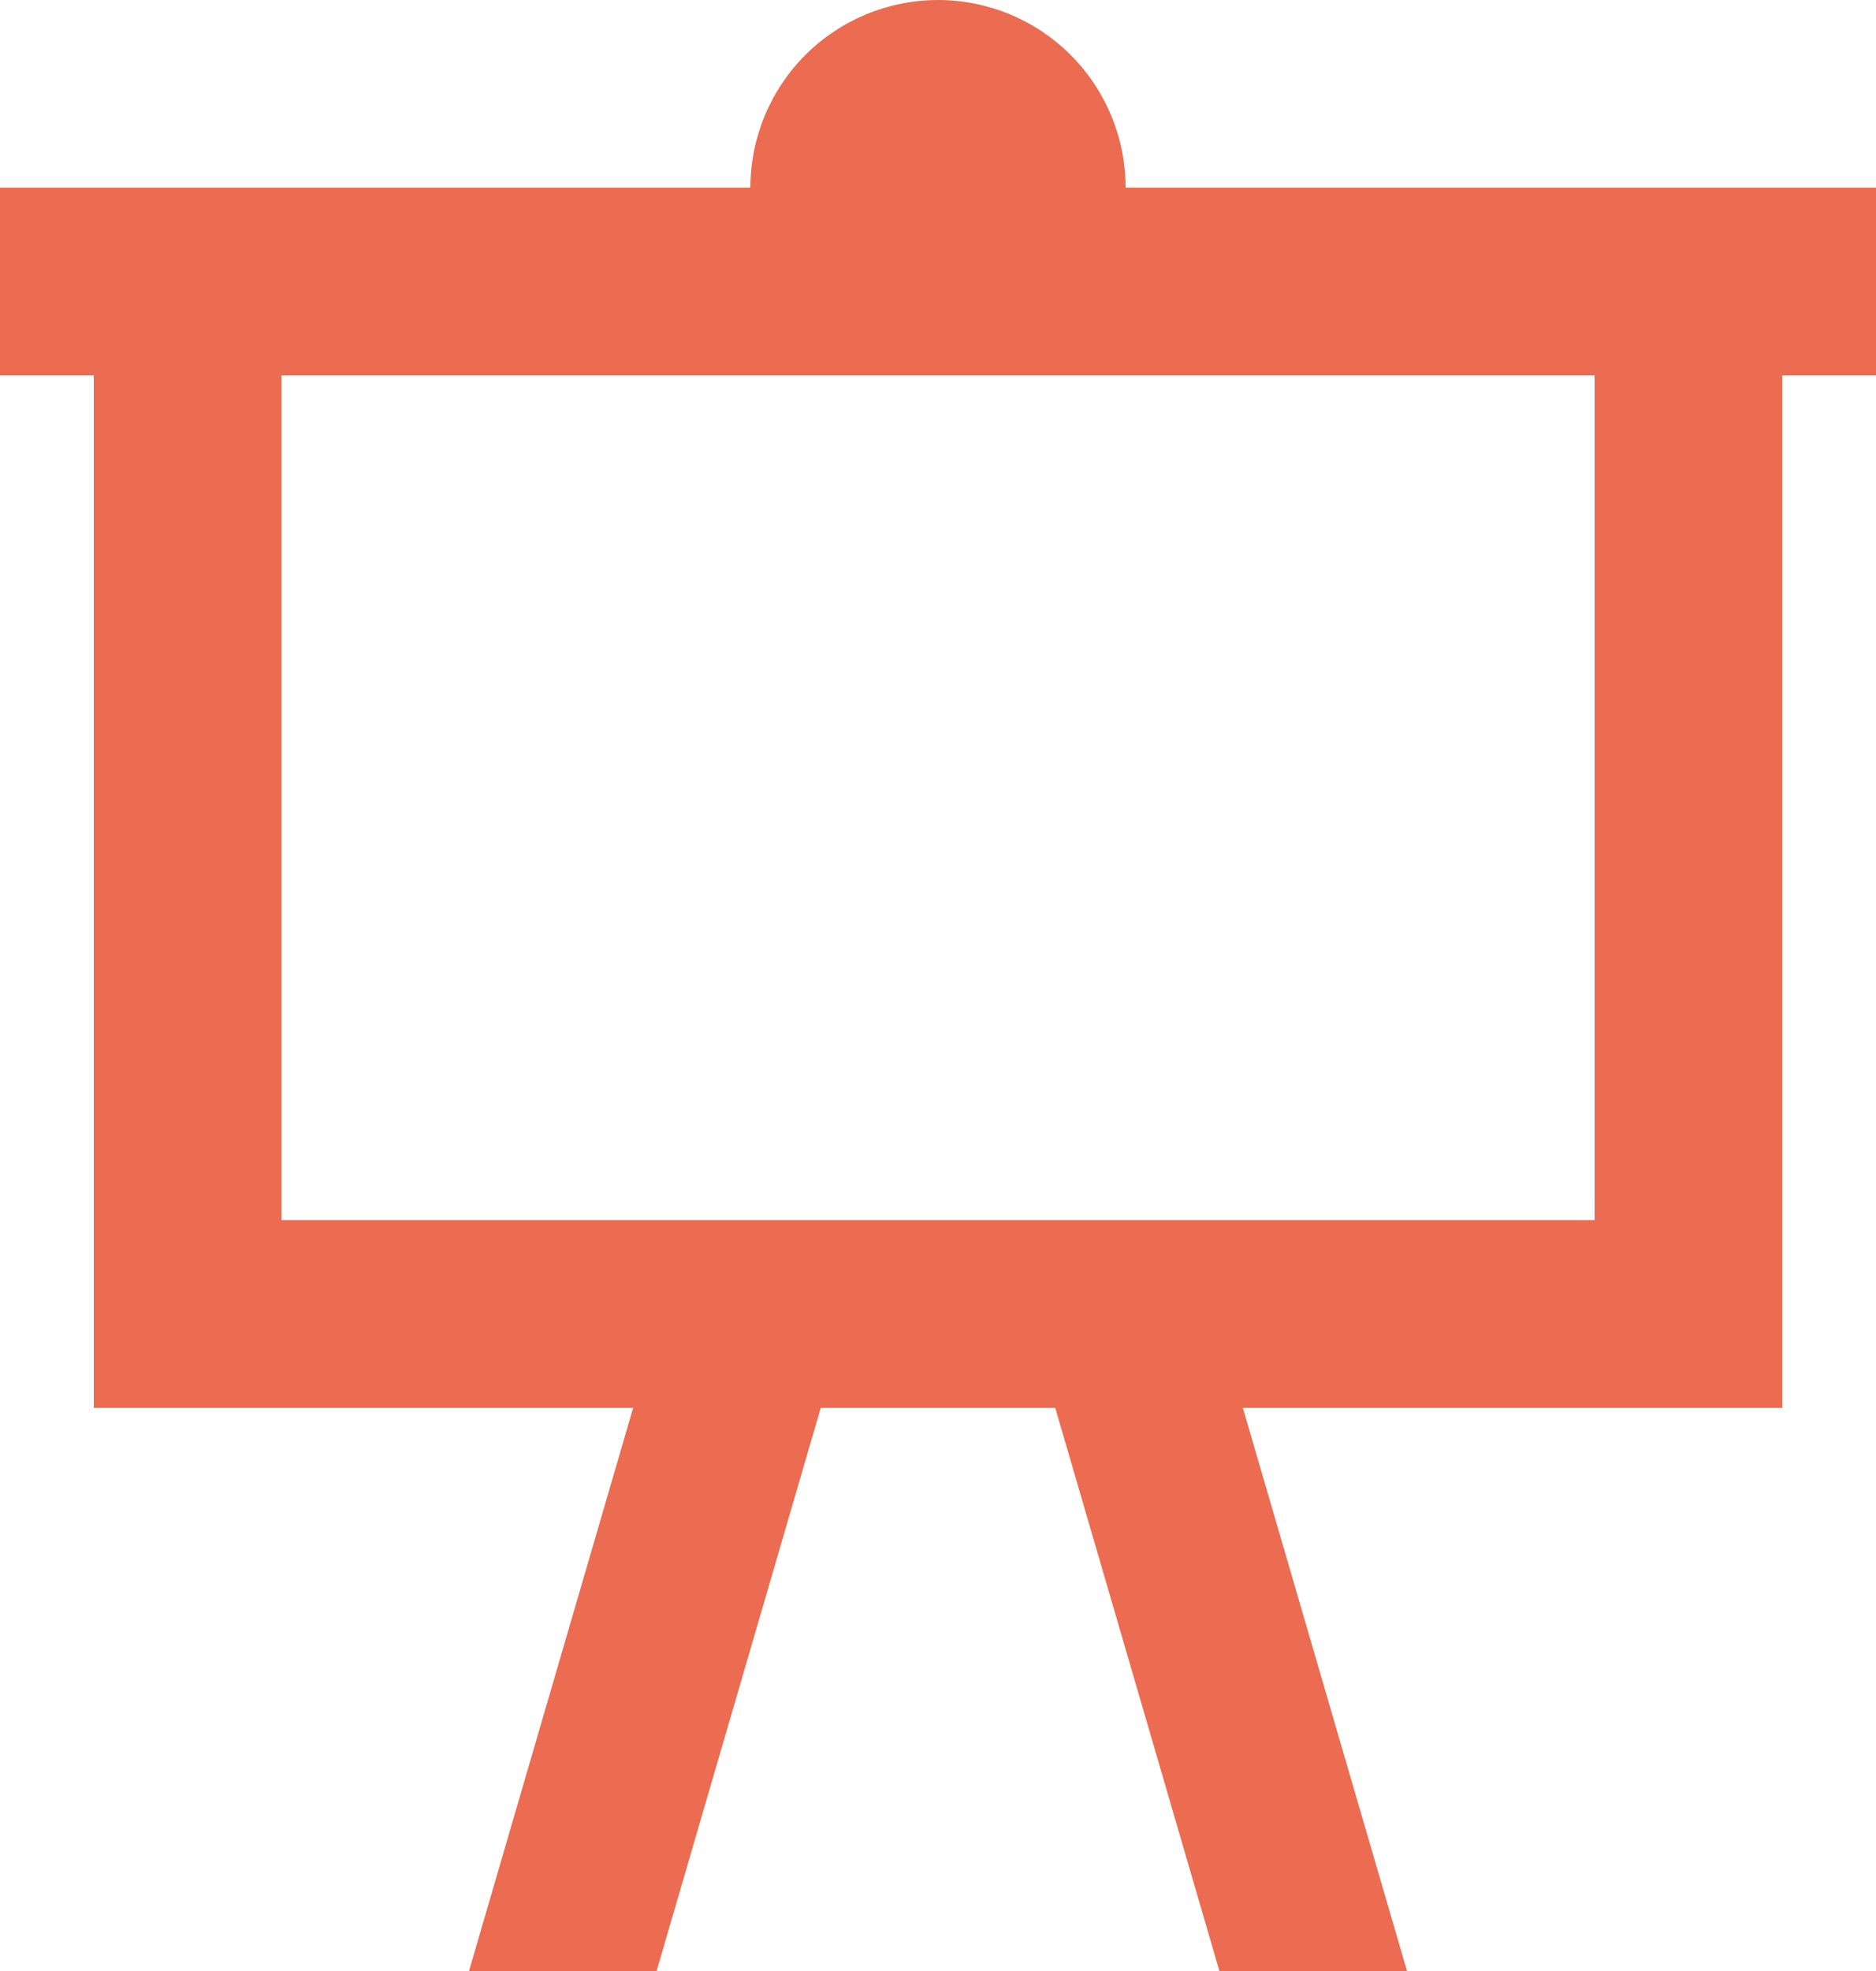
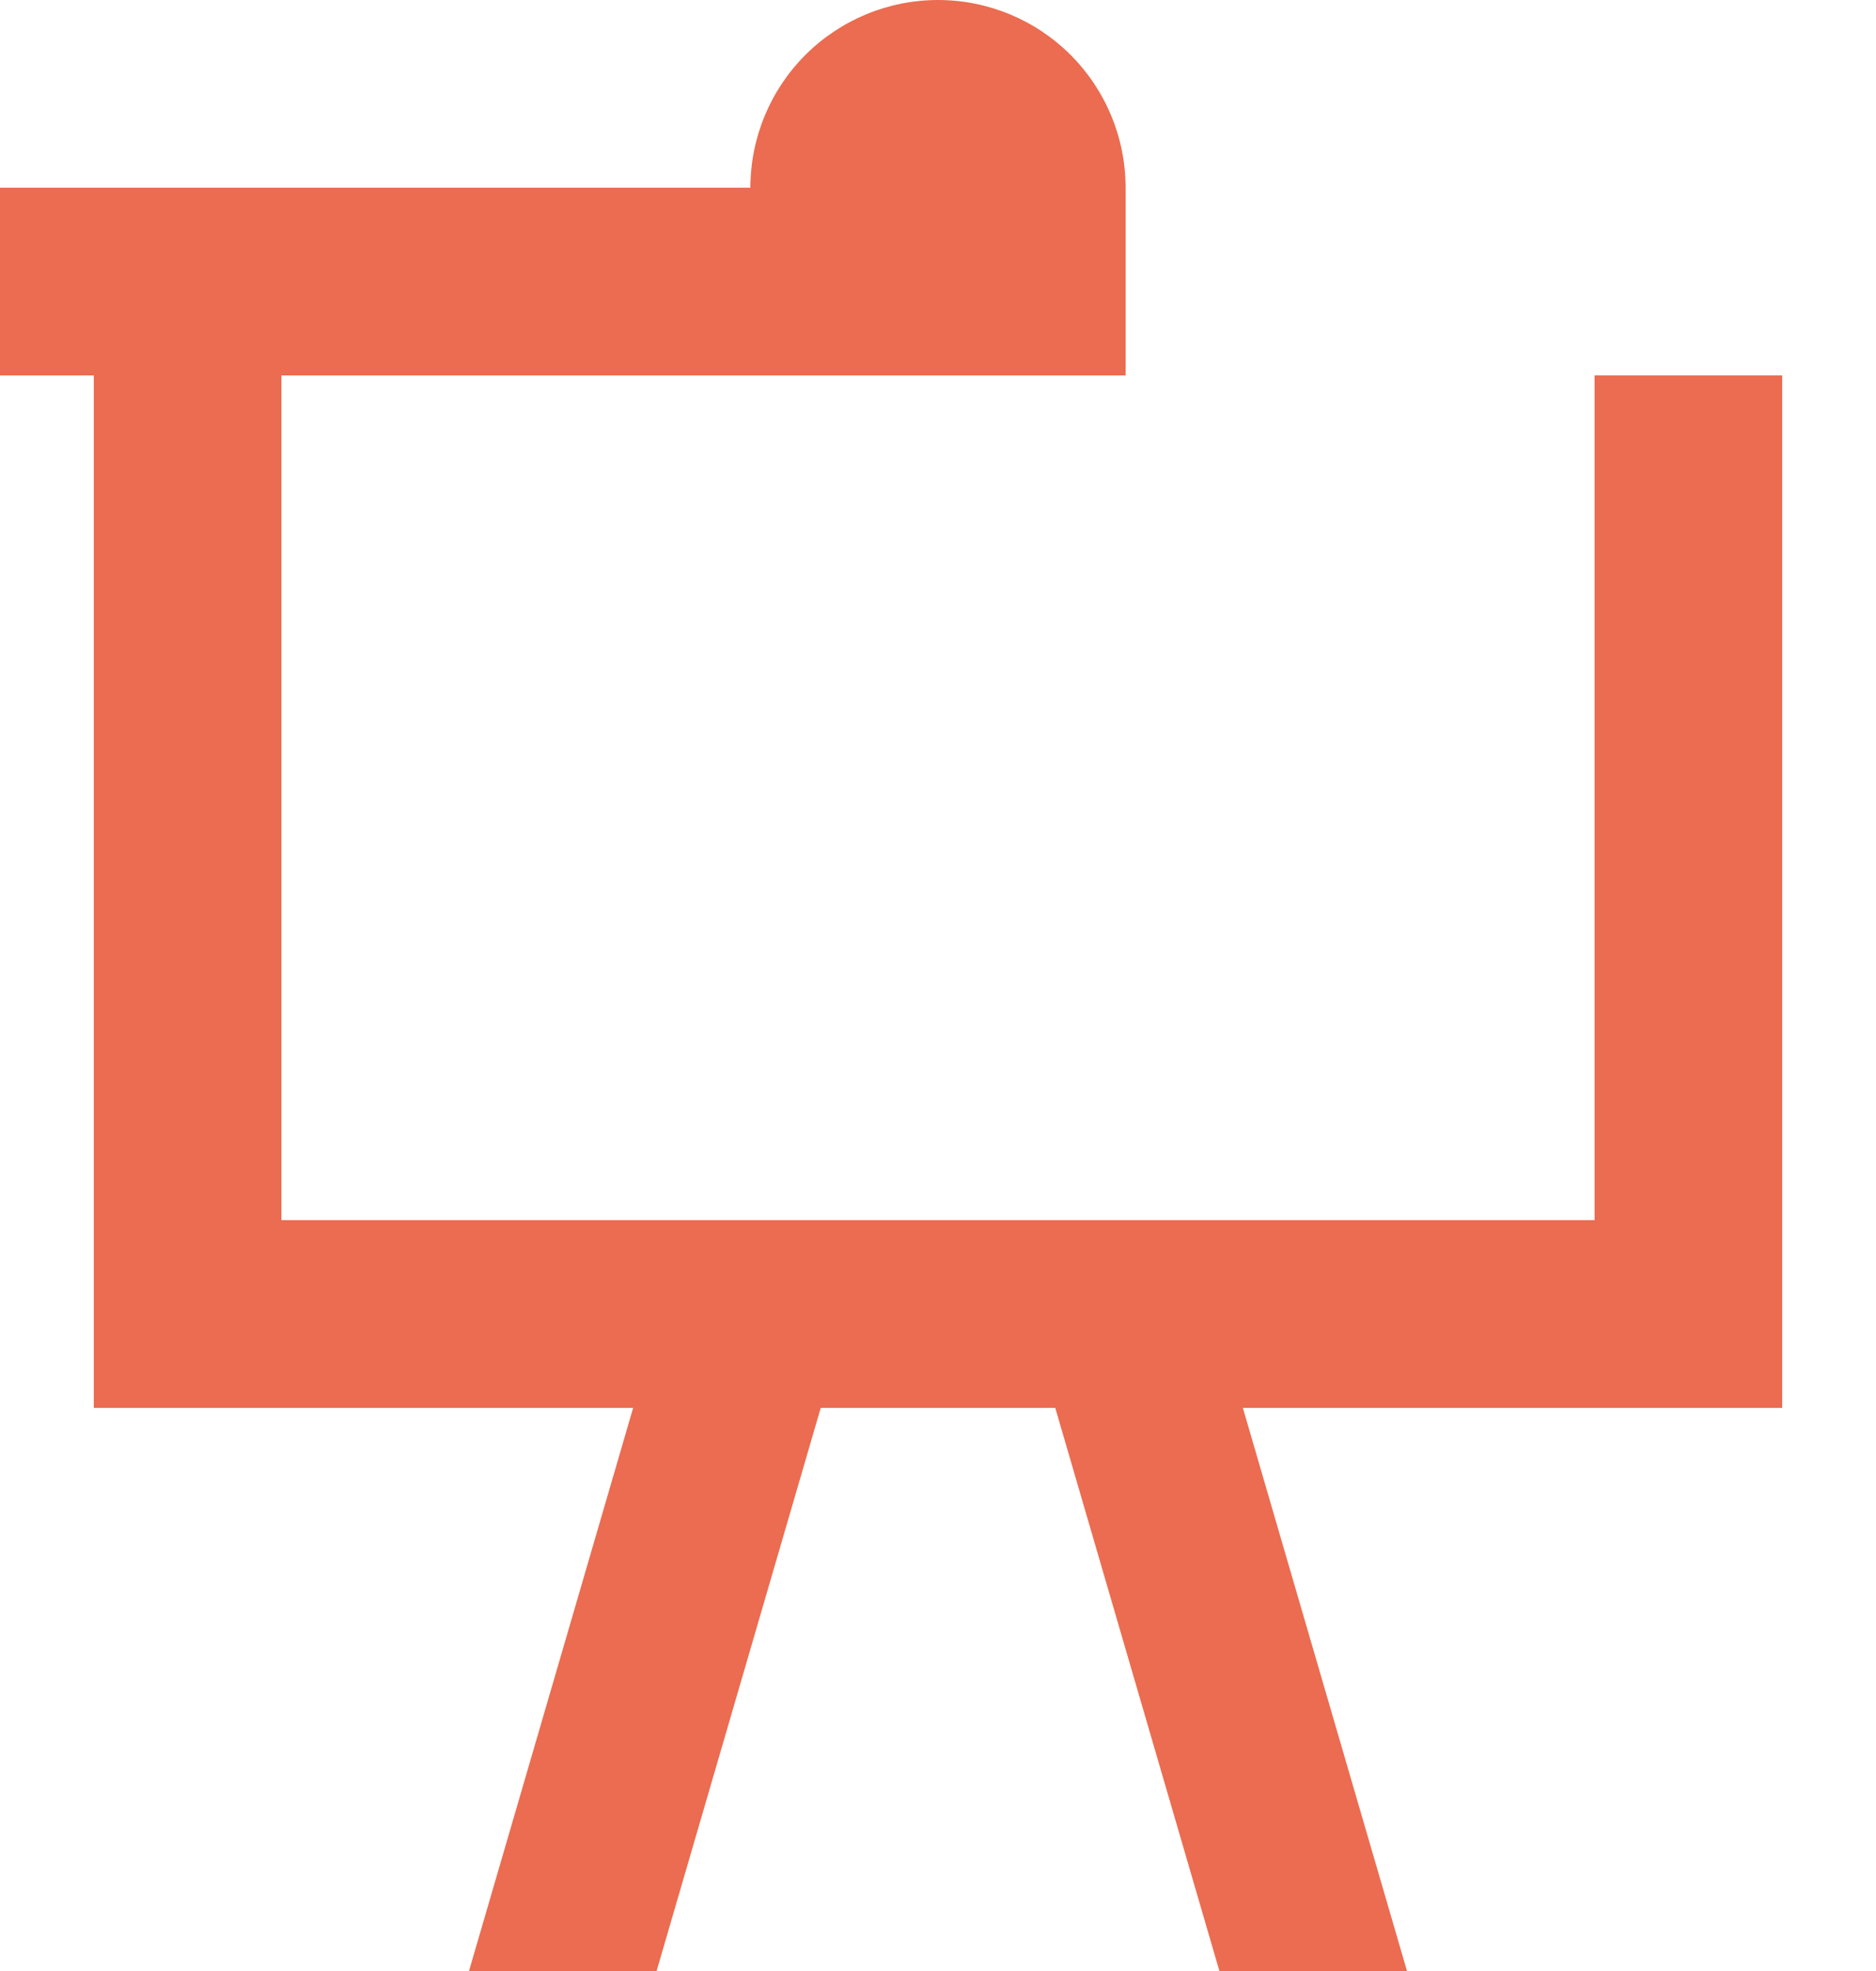
<svg xmlns="http://www.w3.org/2000/svg" width="60" height="63" viewBox="0 0 60 63" fill="none">
-   <path d="M0 6H24C24 4.409 24.632 2.883 25.757 1.757C26.883 0.632 28.409 0 30 0C31.591 0 33.117 0.632 34.243 1.757C35.368 2.883 36 4.409 36 6H60V12H57V45H39.75L45 63H39L33.75 45H26.25L21 63H15L20.25 45H3V12H0V6ZM9 12V39H51V12H9Z" fill="#EB6C50" />
+   <path d="M0 6H24C24 4.409 24.632 2.883 25.757 1.757C26.883 0.632 28.409 0 30 0C31.591 0 33.117 0.632 34.243 1.757C35.368 2.883 36 4.409 36 6V12H57V45H39.75L45 63H39L33.75 45H26.25L21 63H15L20.25 45H3V12H0V6ZM9 12V39H51V12H9Z" fill="#EB6C50" />
</svg>